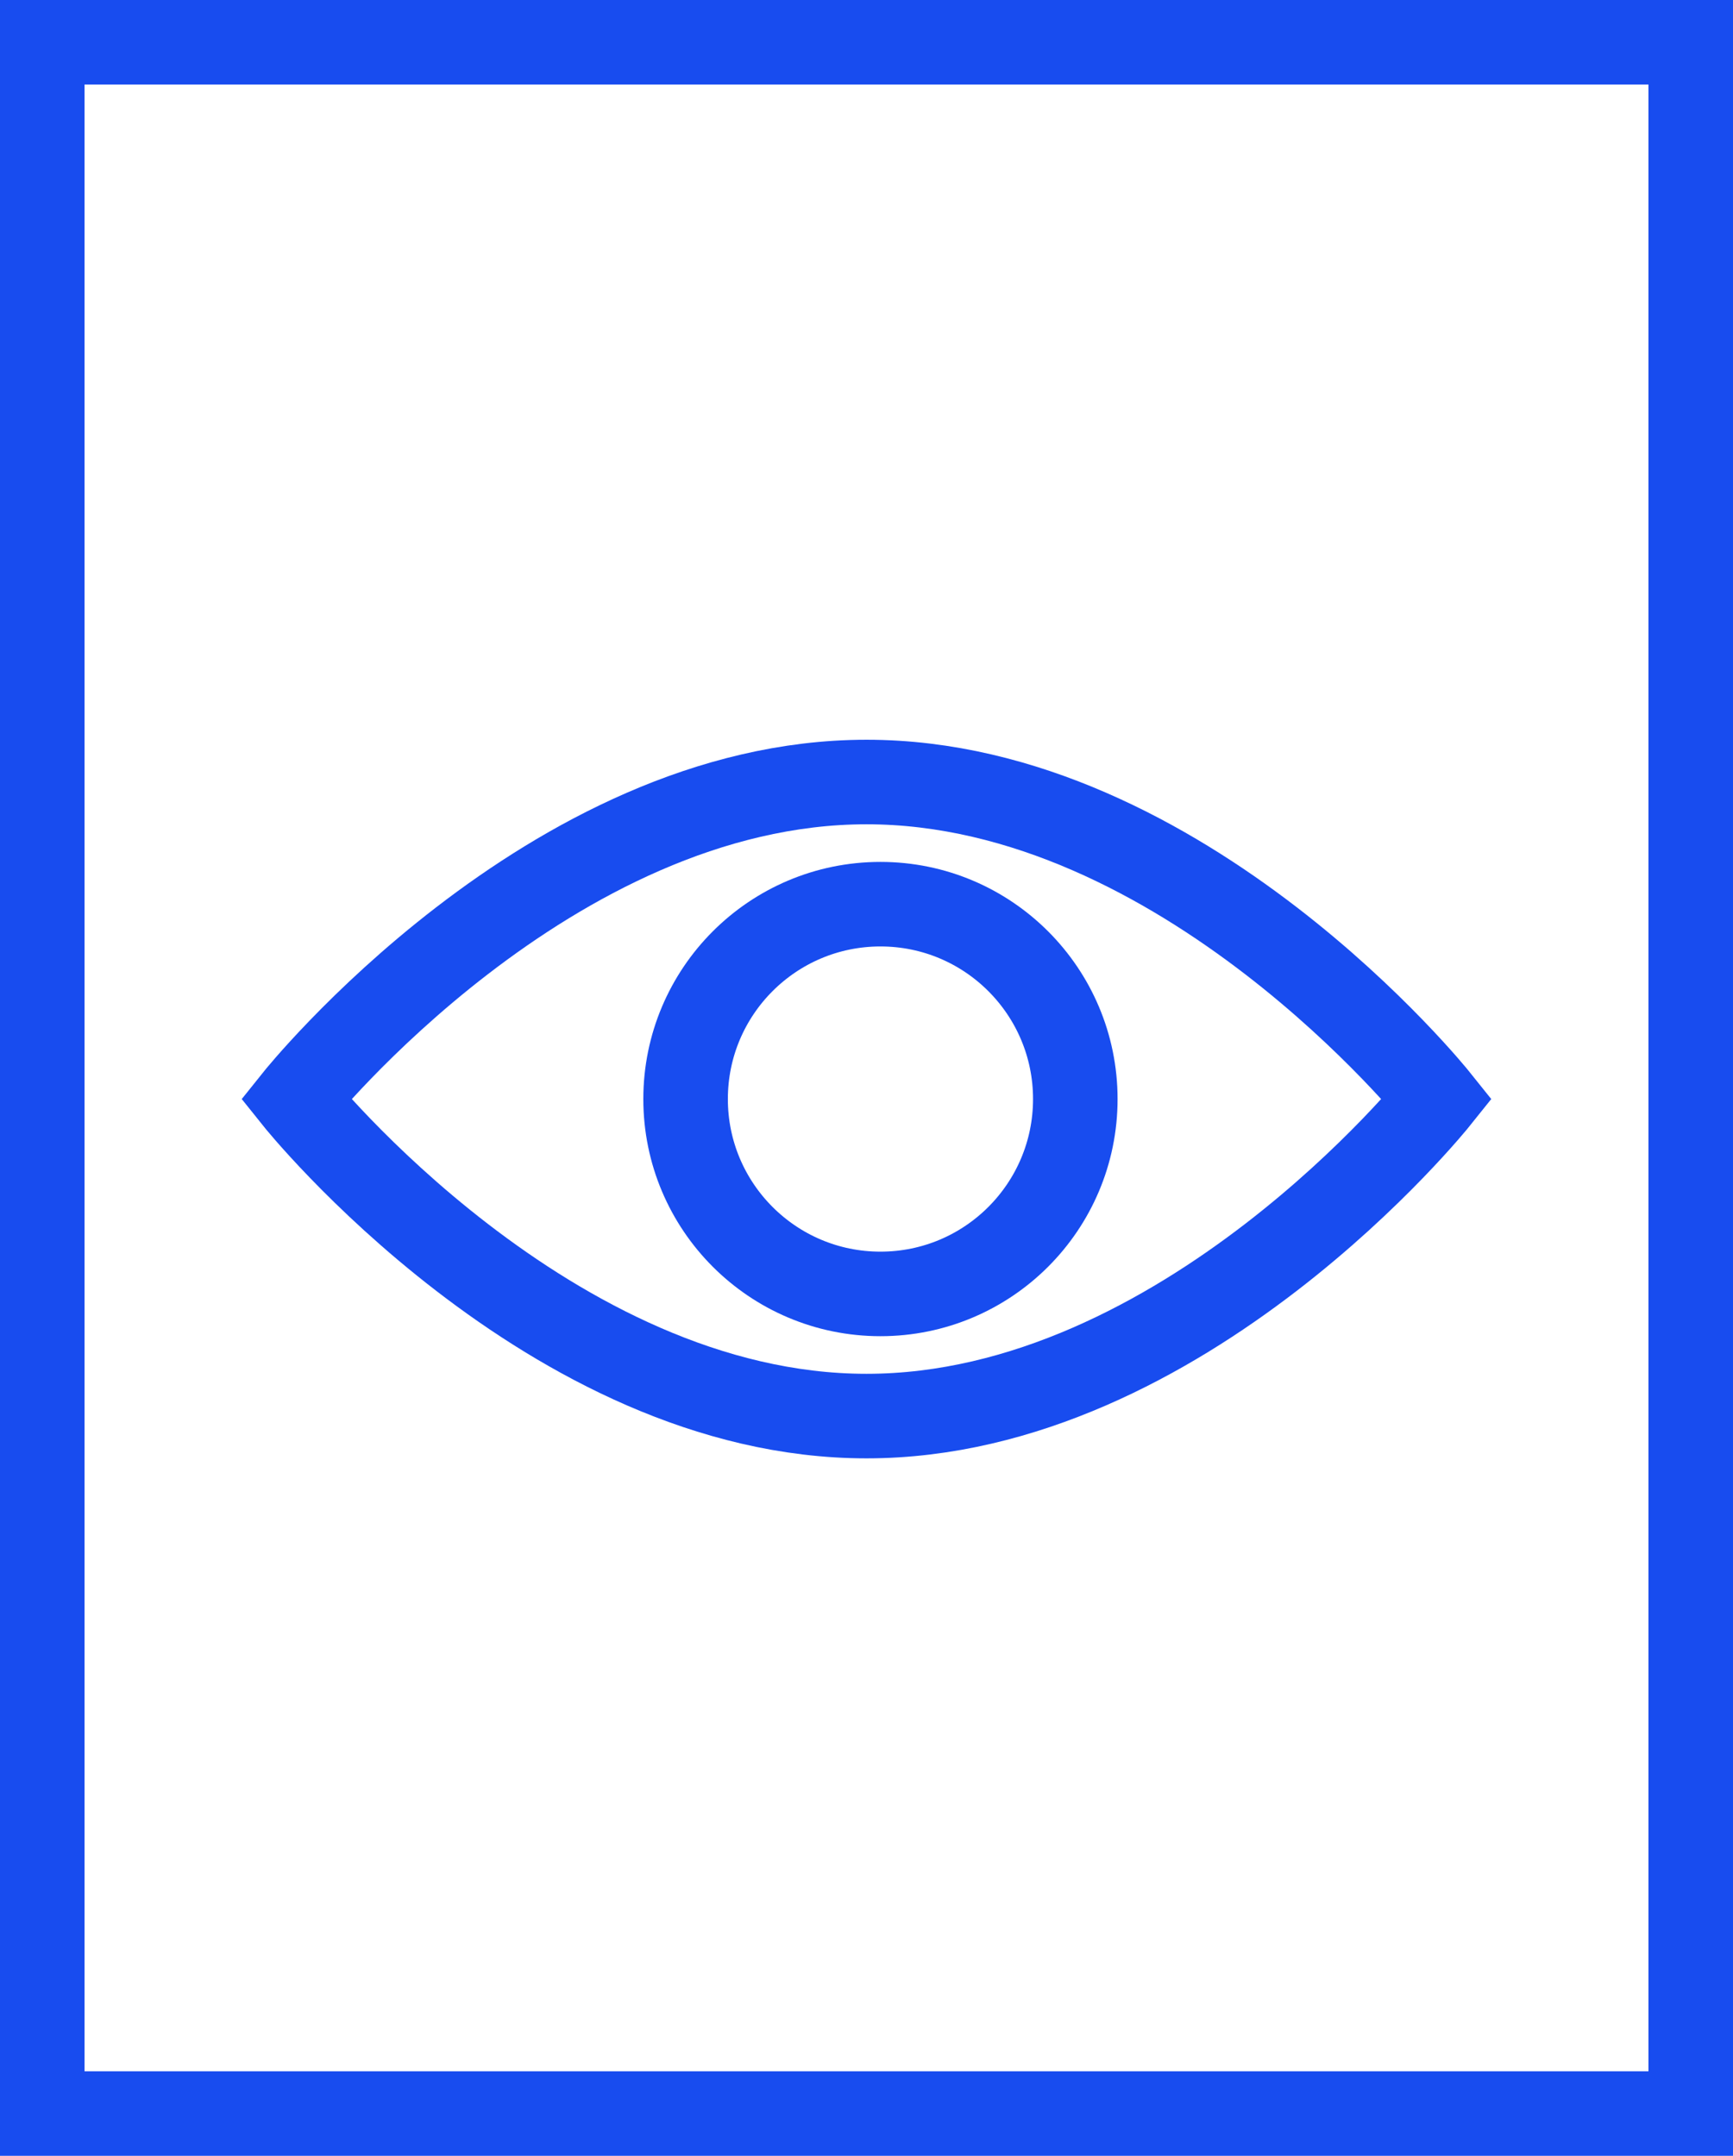
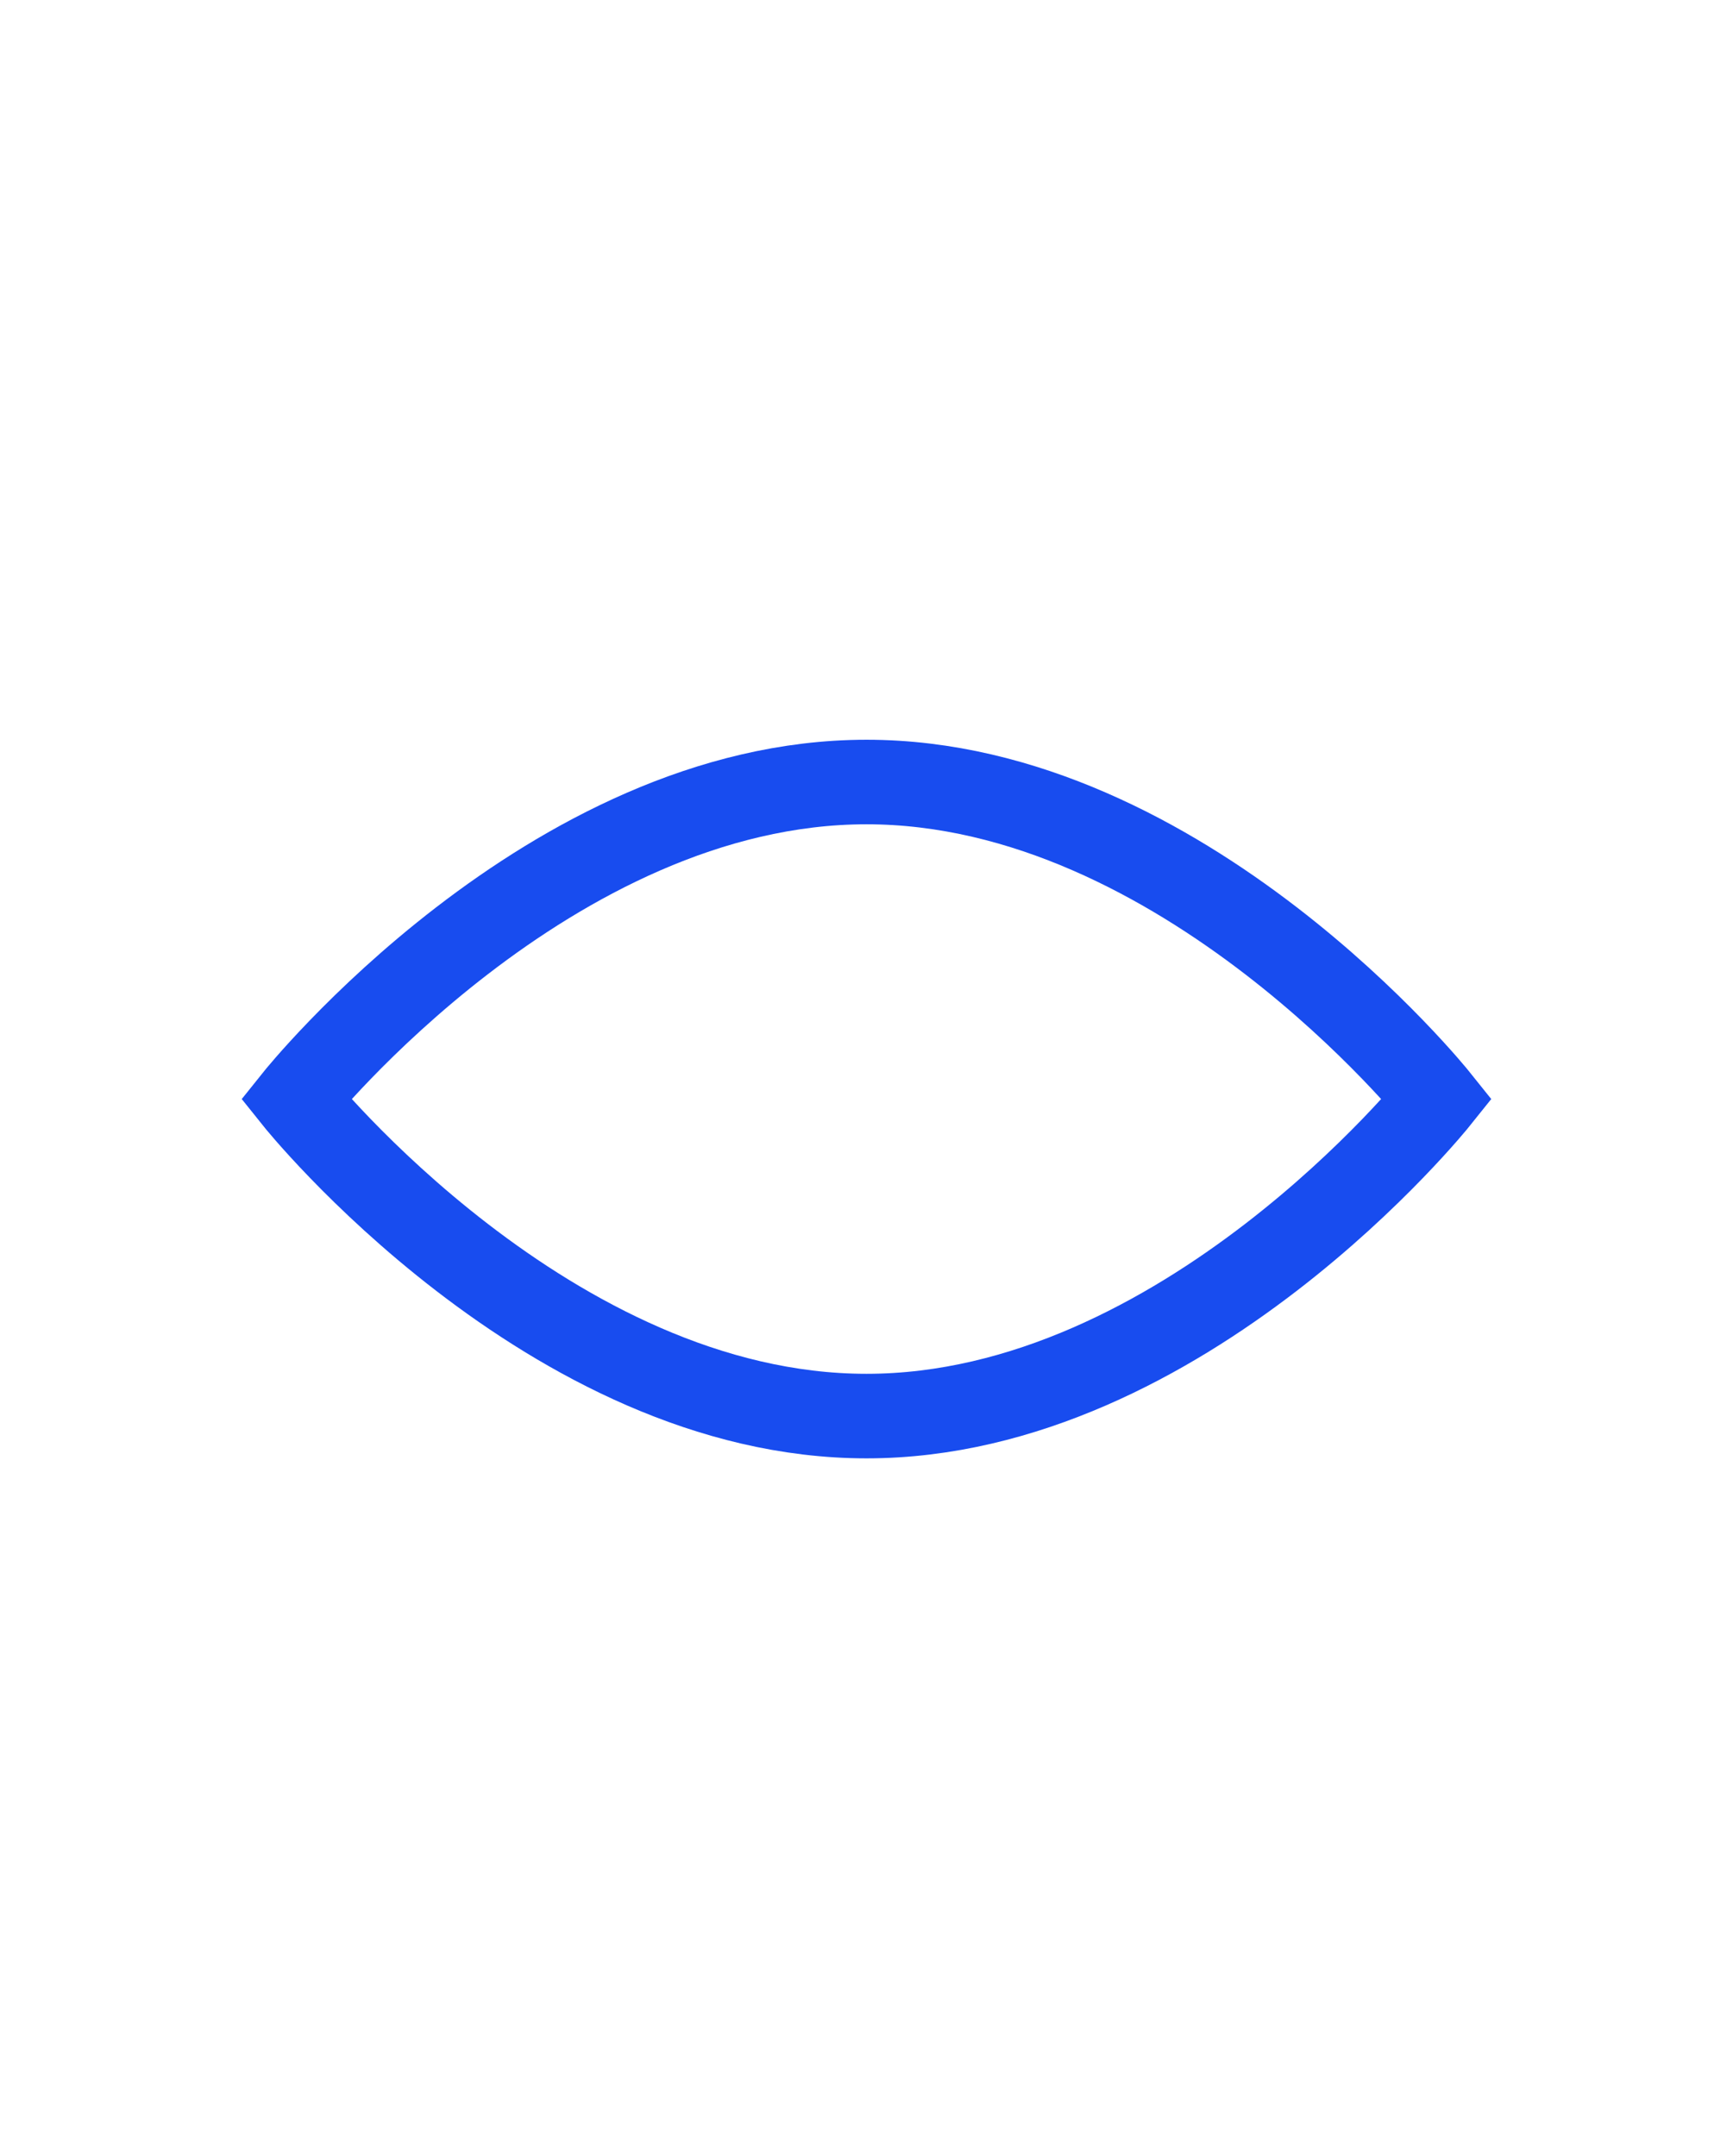
<svg xmlns="http://www.w3.org/2000/svg" viewBox="0 0 41 51">
  <defs>
    <style>.cls-1{fill:none;stroke:#184cef;stroke-miterlimit:10;stroke-width:2px;}</style>
  </defs>
  <title>icon-live-preview</title>
  <g id="Layer_2" data-name="Layer 2">
    <g id="Layer_1-2" data-name="Layer 1">
      <path class="cls-1" d="M34,26s-6,7.5-13.5,7.5S7,26,7,26s6-7.5,13.5-7.5S34,26,34,26Z" />
-       <circle class="cls-1" cx="20.83" cy="26" r="4.61" />
-       <rect class="cls-1" x="1" y="1" width="39" height="49" />
    </g>
  </g>
</svg>